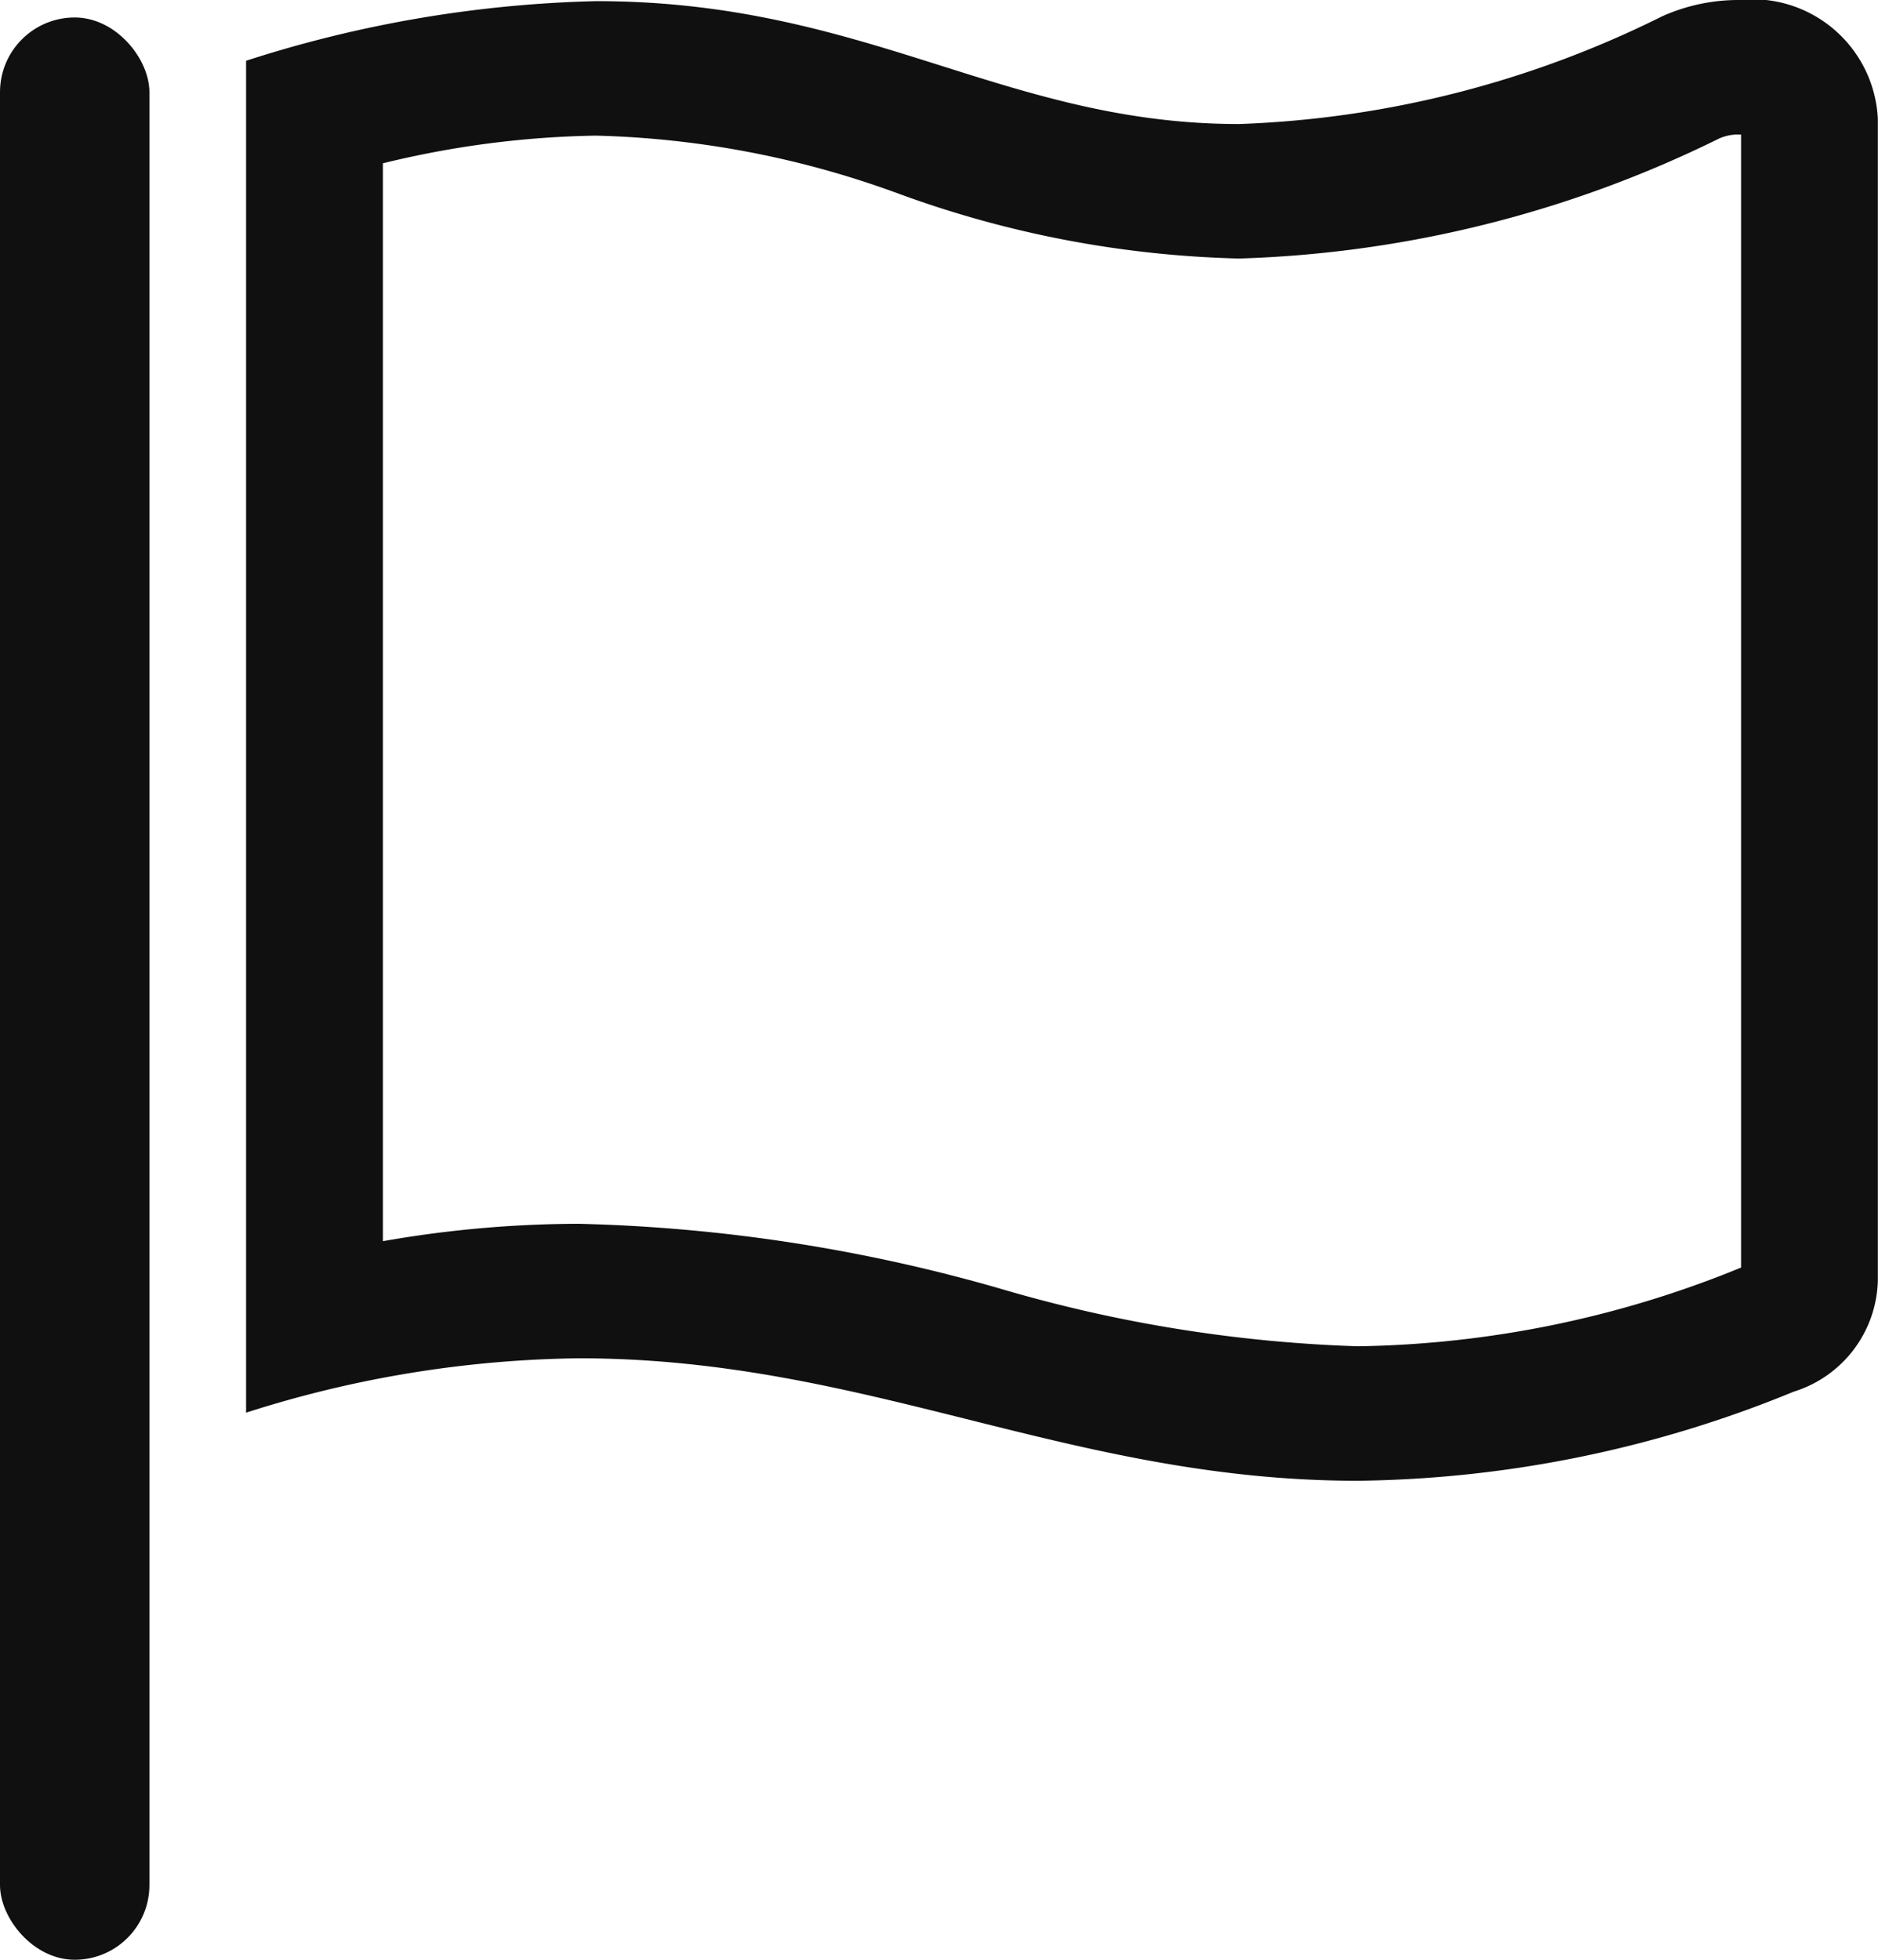
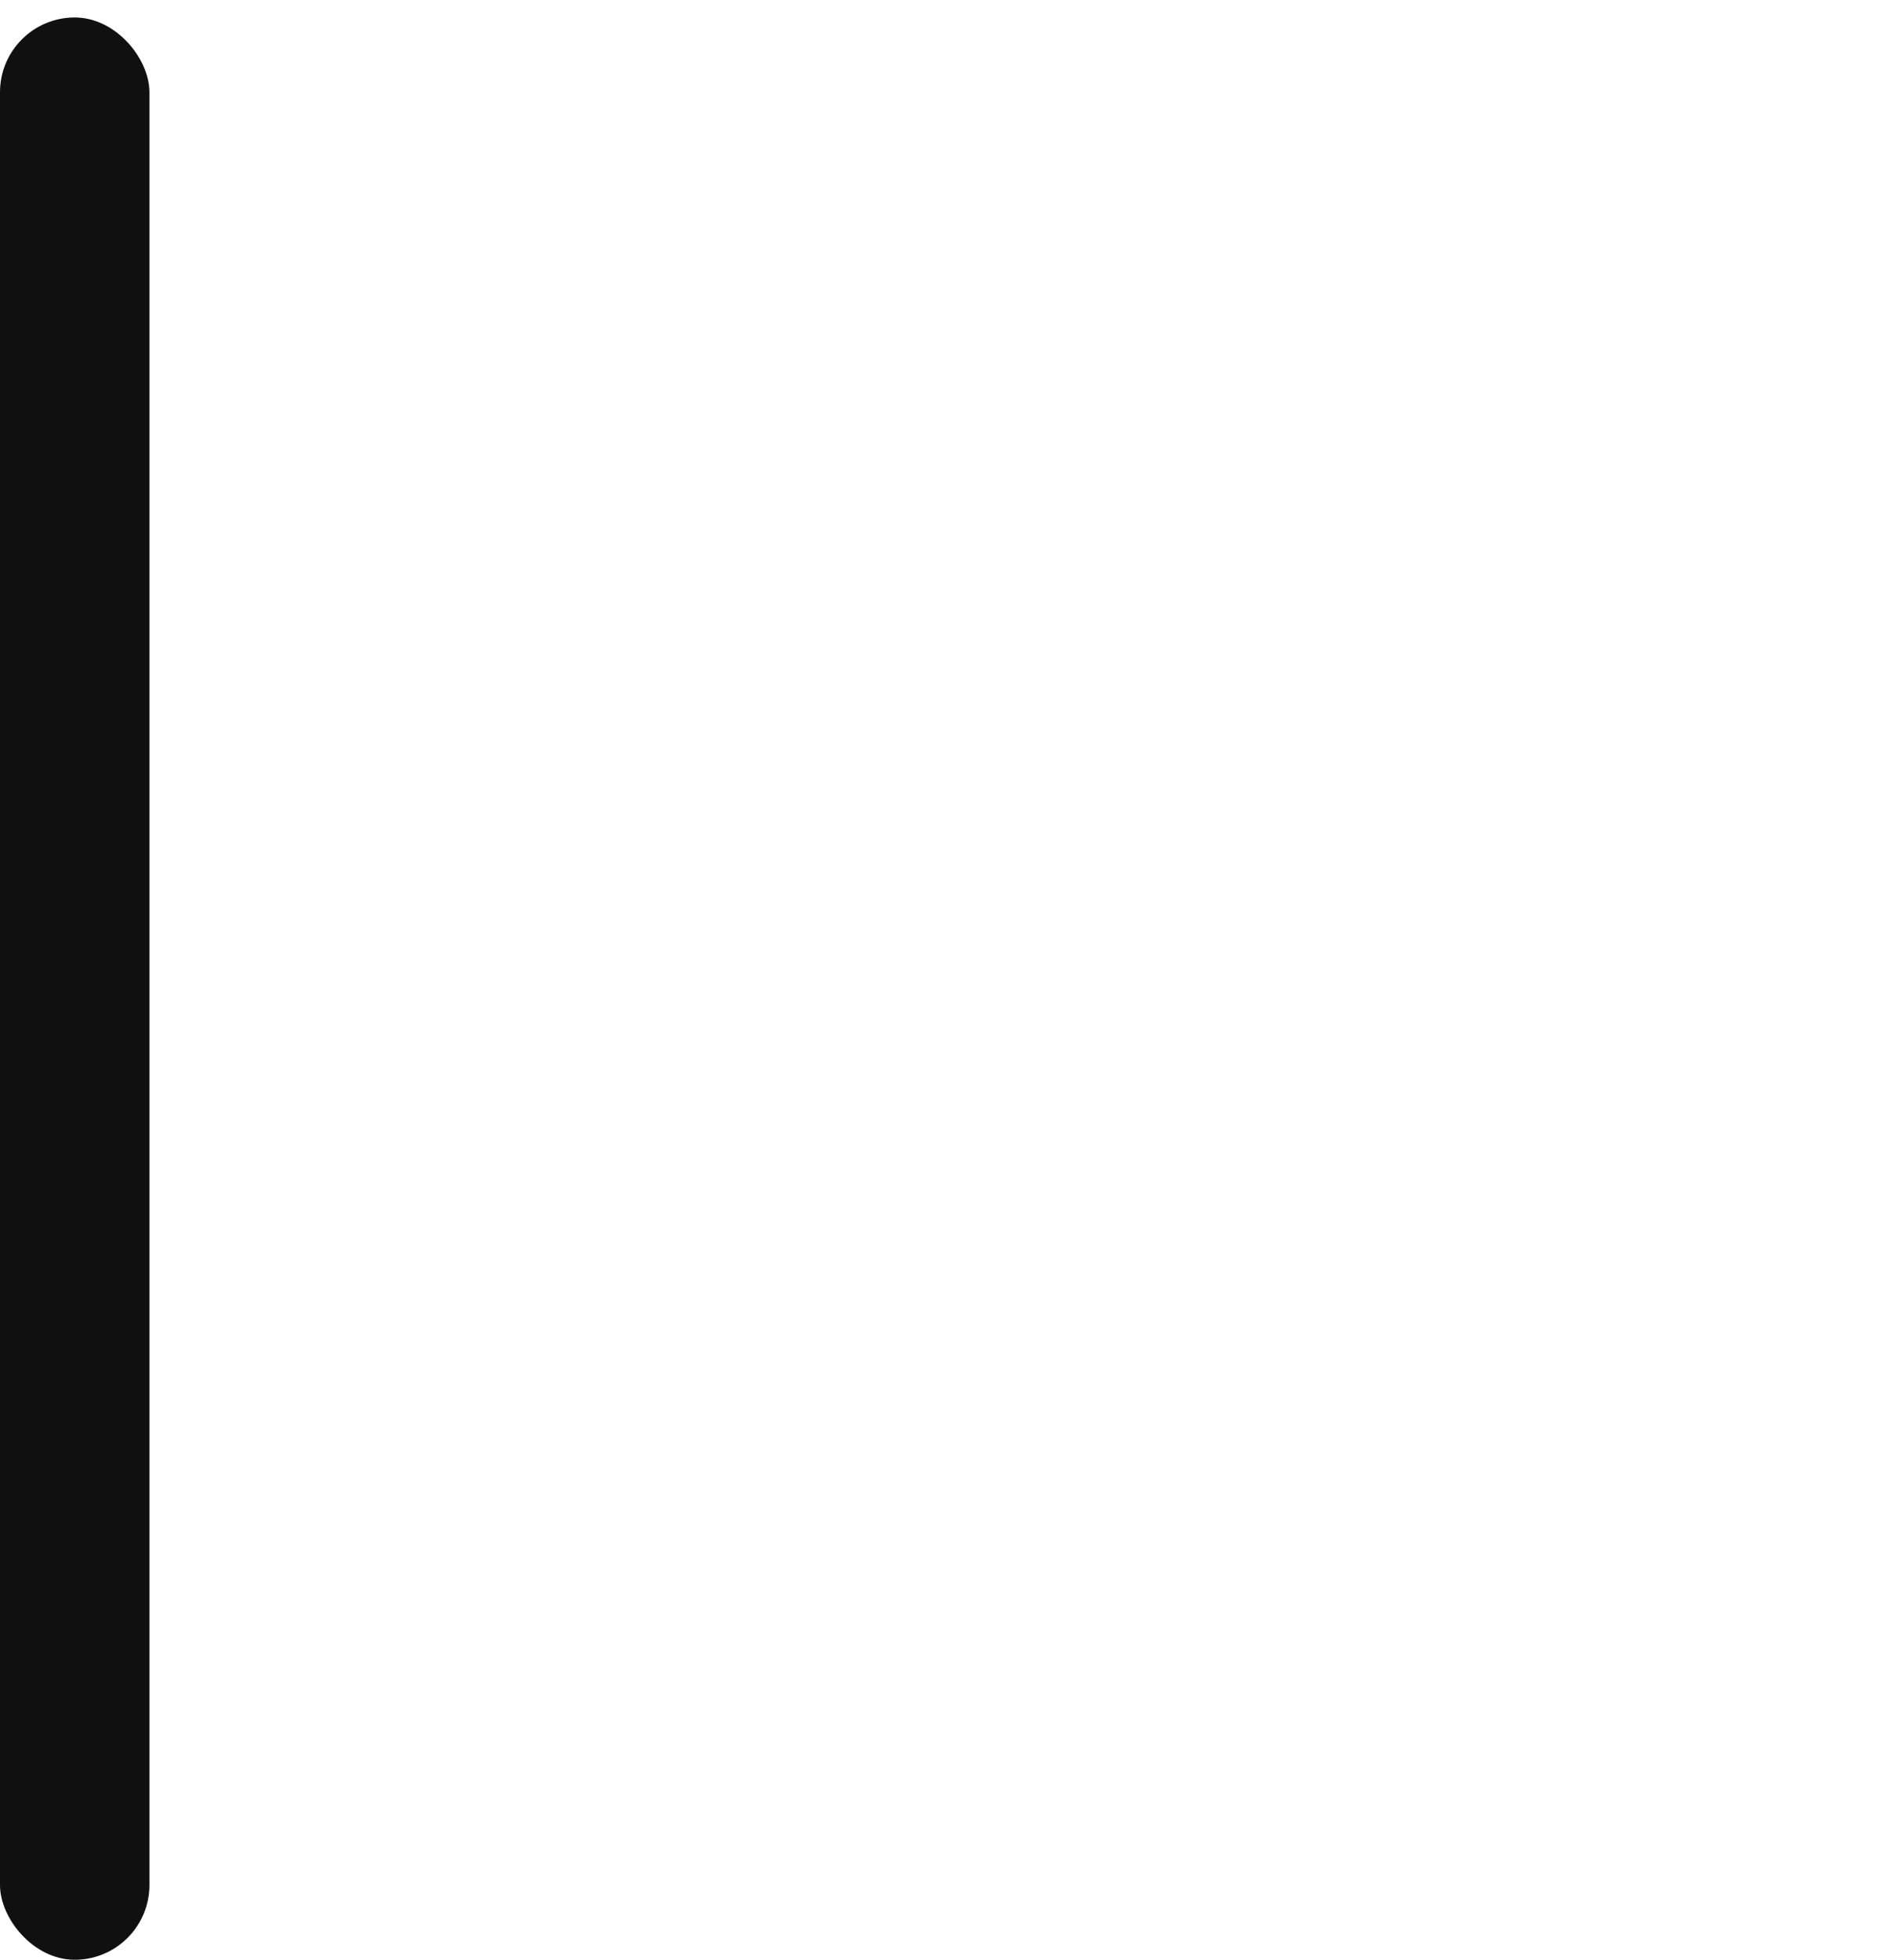
<svg xmlns="http://www.w3.org/2000/svg" width="23" height="24" viewBox="0 0 23 24">
  <g transform="translate(0)">
-     <path d="M114.271,1.647a.576.576,0,0,0-.234.051,14.252,14.252,0,0,1-5.875,1.468A13.007,13.007,0,0,1,104,2.375a11.54,11.54,0,0,0-3.716-.714A11.693,11.693,0,0,0,97.675,2V15.2a13.963,13.963,0,0,1,2.4-.213,20.362,20.362,0,0,1,5.181.8,17.416,17.416,0,0,0,4.36.7,12.845,12.845,0,0,0,4.693-.964V1.648h-.04m0-1.647a1.539,1.539,0,0,1,1.715,1.451V15.686a1.463,1.463,0,0,1-1.031,1.357,14.449,14.449,0,0,1-5.338,1.091c-3.541,0-6-1.5-9.542-1.5A13.838,13.838,0,0,0,96,17.3V.744a15.068,15.068,0,0,1,4.288-.73c3.319,0,4.994,1.505,7.874,1.505A12.6,12.6,0,0,0,113.342.2,2.28,2.28,0,0,1,114.271,0Z" transform="translate(-92.986 0)" fill="#101010" />
    <rect width="1.83" height="23.786" rx="0.915" transform="translate(0 0.214)" fill="#101010" />
  </g>
</svg>